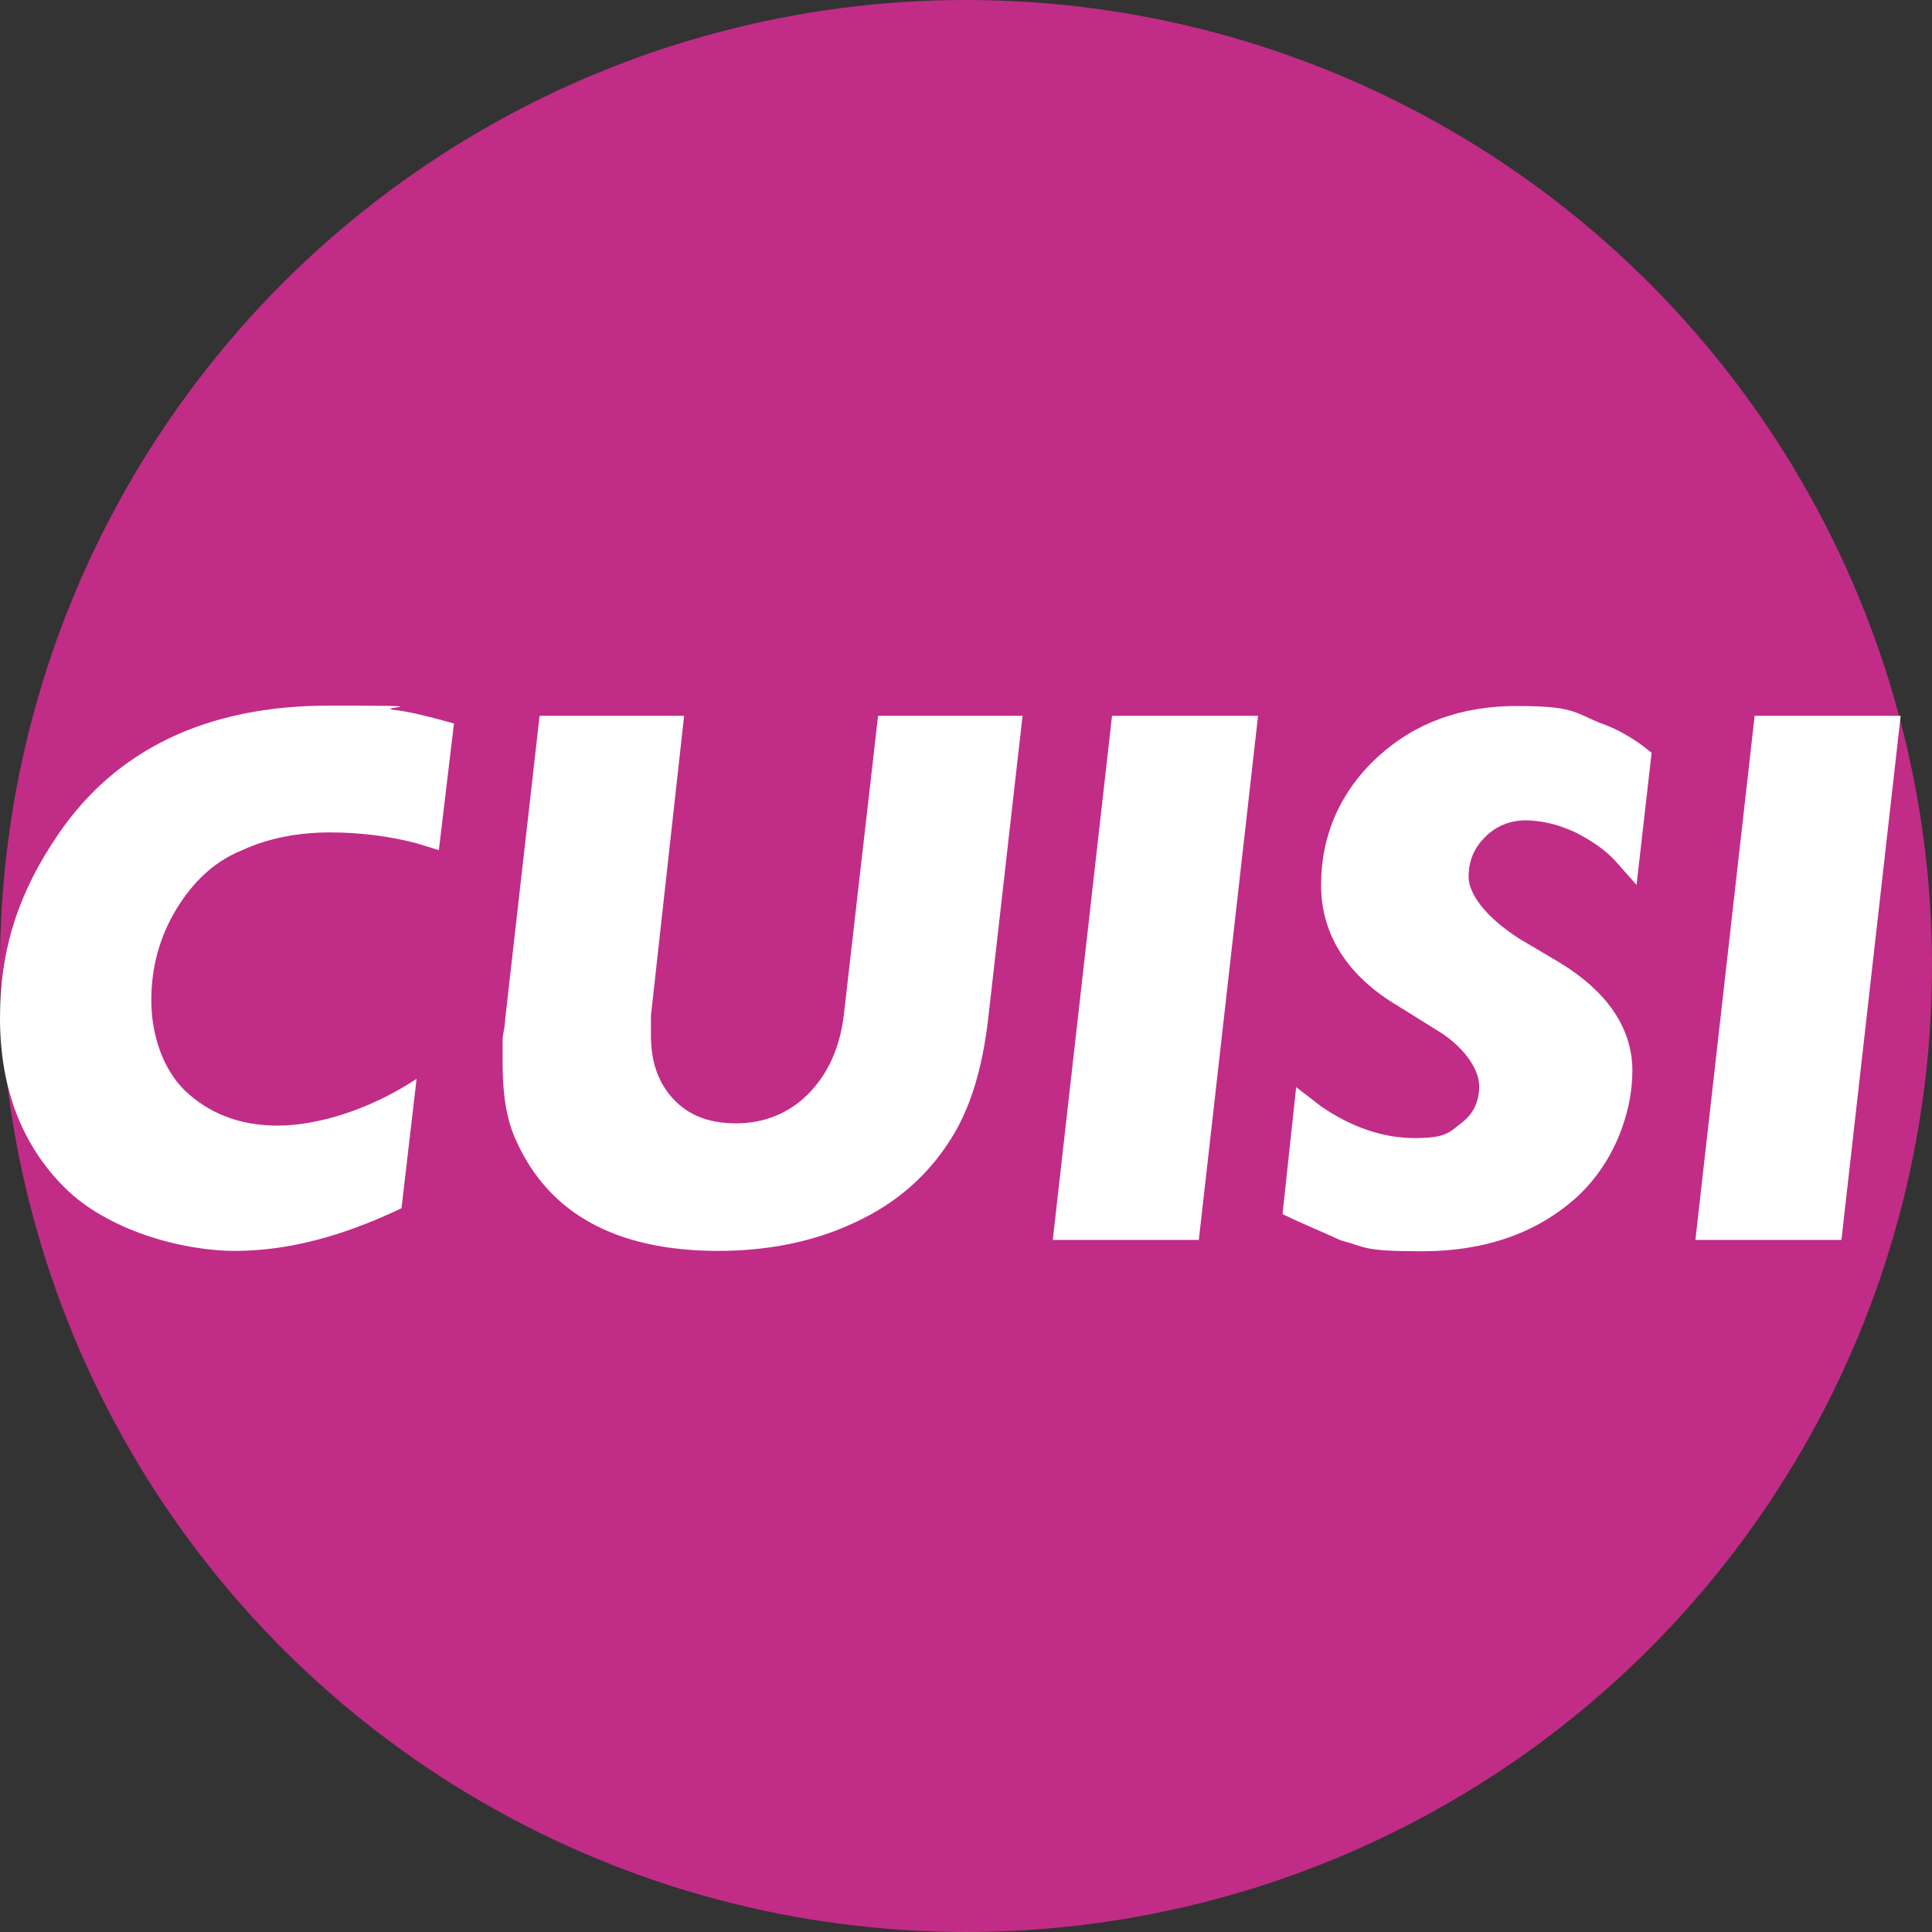
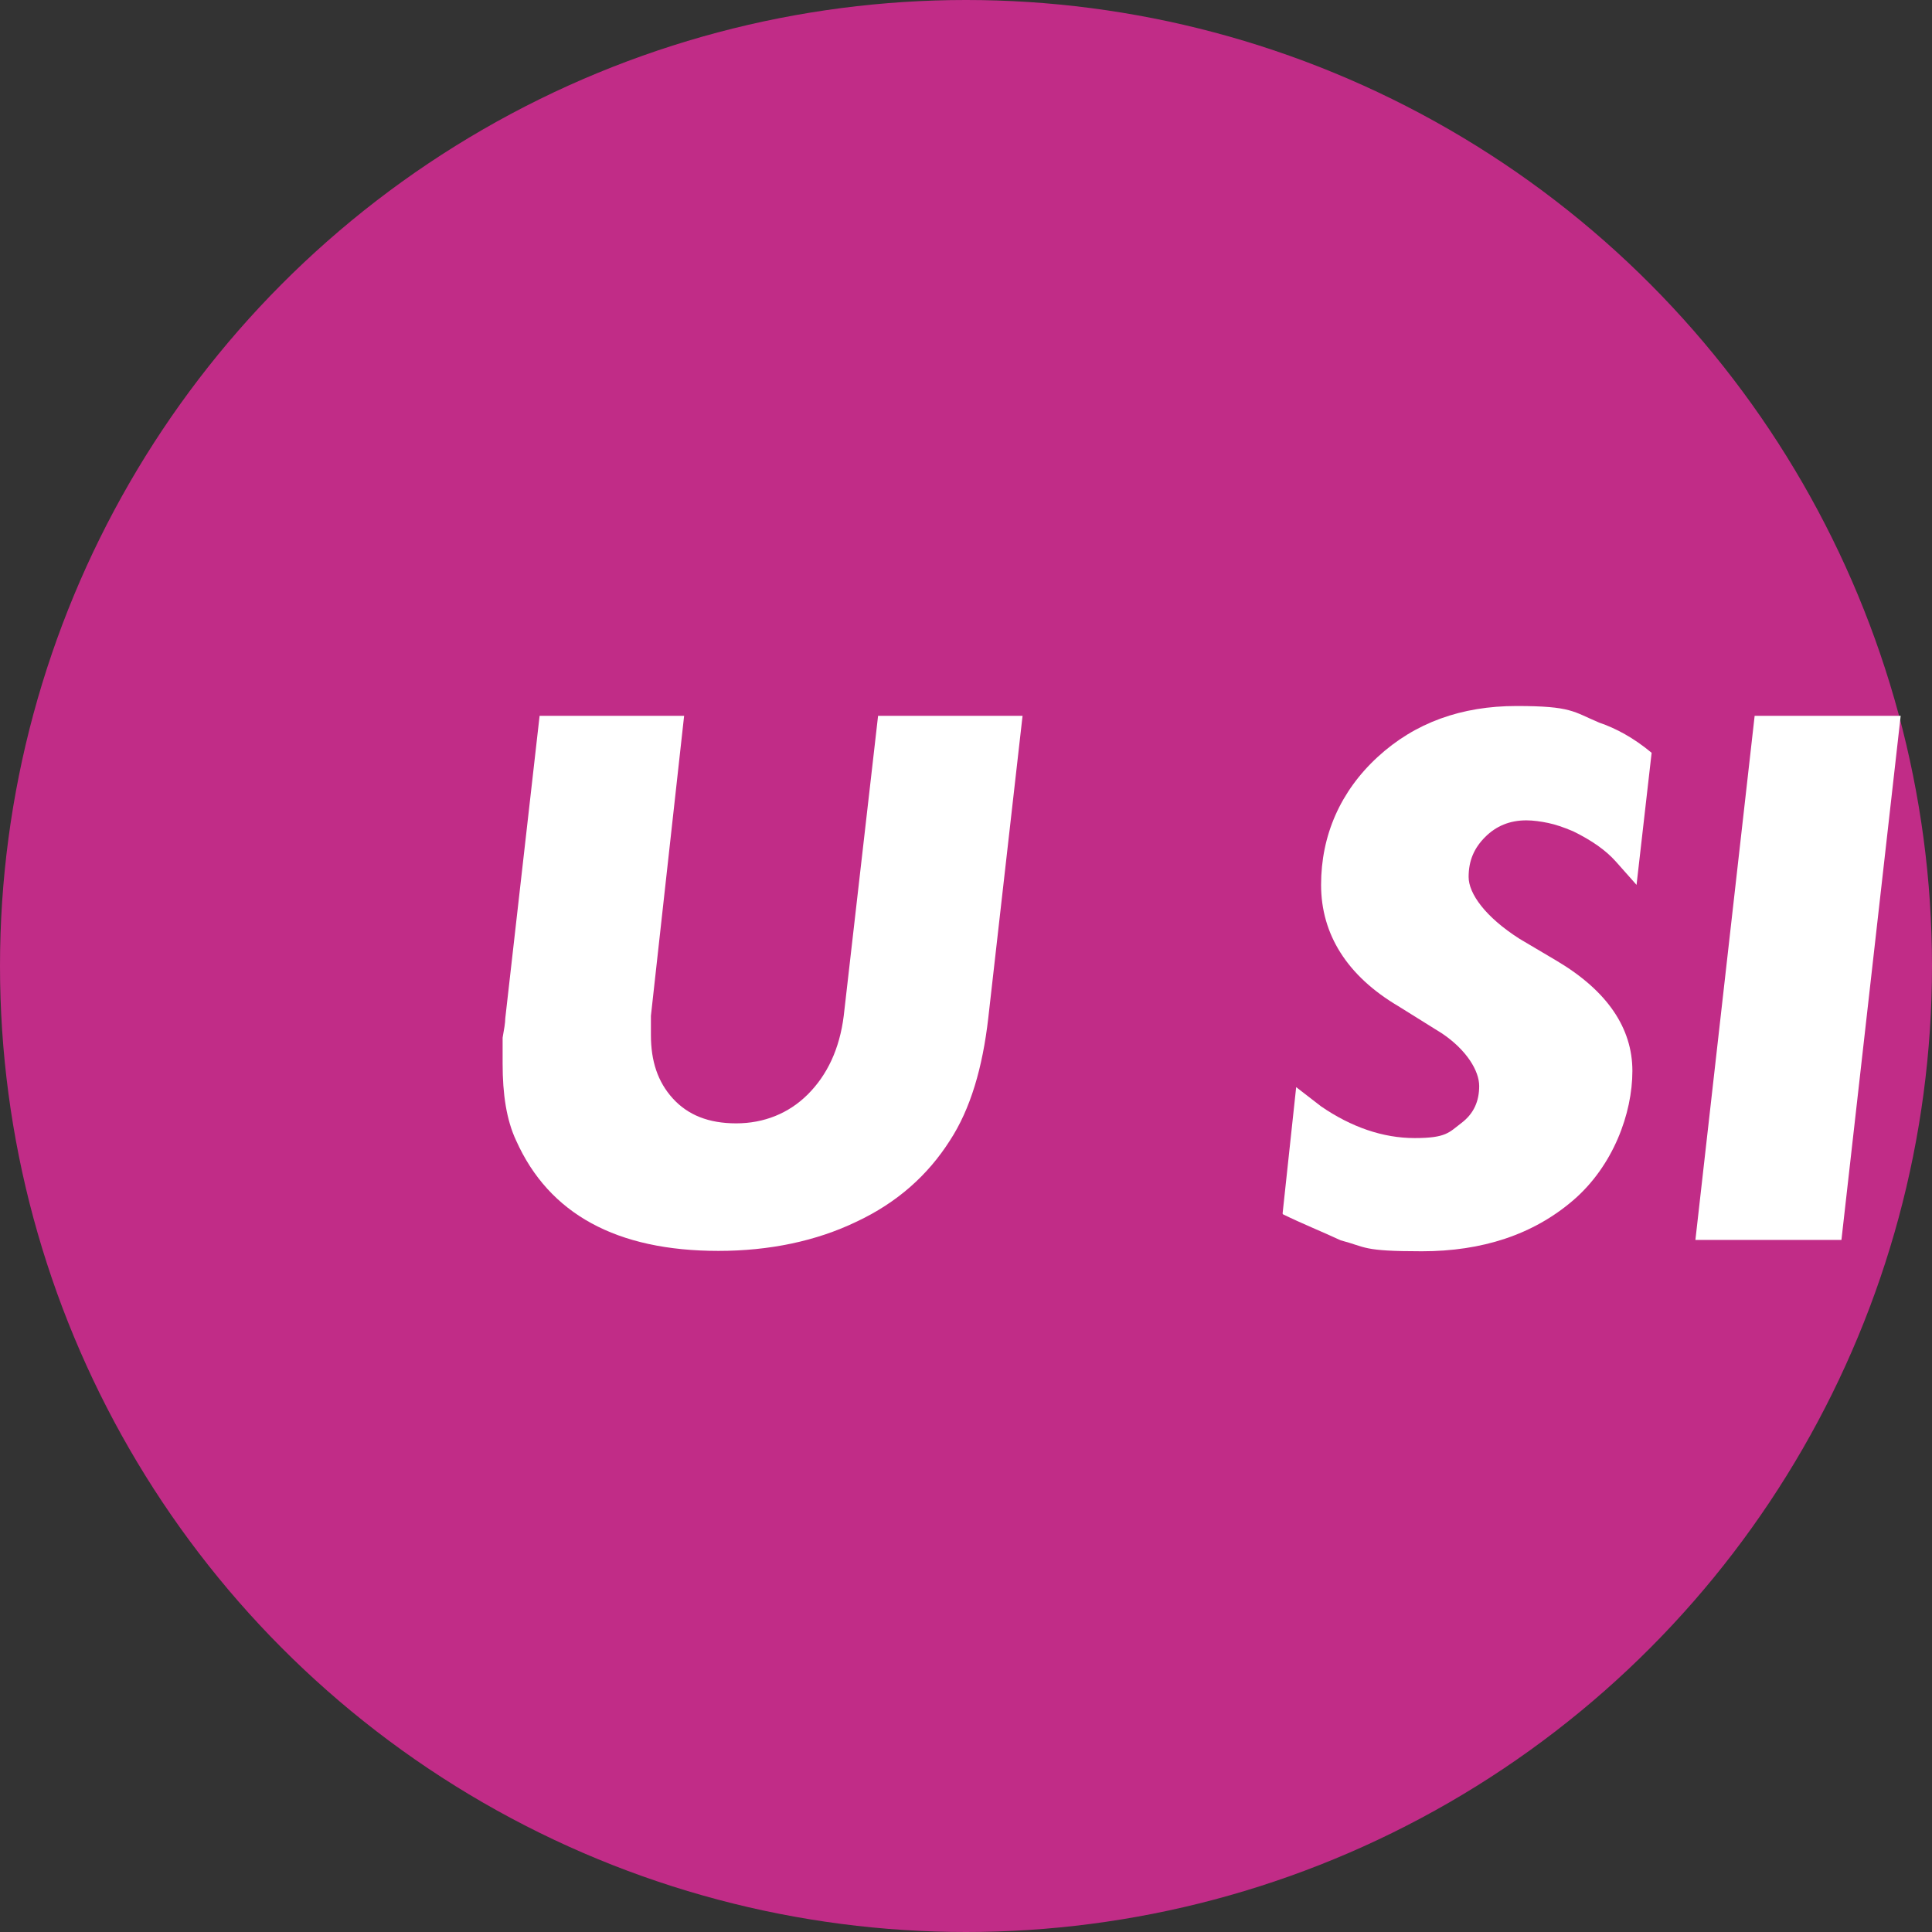
<svg xmlns="http://www.w3.org/2000/svg" id="Calque_3" data-name="Calque 3" viewBox="0 0 512 512">
  <rect x="0" y="0" width="512" height="512" fill="#333333" stroke="none" />
  <defs>
    <style>      .cls-1 {        fill: #c12c87;      }      .cls-1, .cls-2 {        stroke-width: 0px;      }      .cls-2 {        fill: #fff;      }    </style>
  </defs>
  <circle class="cls-1" cx="256" cy="256" r="256" />
  <g>
-     <path class="cls-2" d="M120.3,191.8l-4,33.5-5.8-1.8c-6.9-1.8-14.6-2.9-23-2.9s-16.4,1.5-23.3,4.7c-7.3,2.9-13.1,8.4-17.5,15.7s-6.6,15.3-6.6,24.1,2.9,18.2,9.1,24.1c6.2,5.8,14.2,9.1,24.4,9.1s24.1-4,36.8-12.4l-4,34.3c-15.3,7.3-29.9,11.3-44.1,11.3s-33.9-5.5-45.2-16.8c-11.3-11.3-17.1-26.3-17.1-44.9s5.1-33.5,15.3-48.5c15.3-22.6,39.4-34.3,71.8-34.3s12.4.4,17.1,1.1c4,.4,9.5,1.8,16,3.6Z" />
    <path class="cls-2" d="M271,189.6l-9.1,80.2c-1.5,13.1-4.7,24.1-10.2,32.5-5.8,9.1-13.9,16.4-24.8,21.5-10.6,5.1-23,7.7-36.5,7.7-27,0-44.9-9.8-53.6-29.2-2.6-5.5-3.6-12.4-3.6-20.4v-6.9c.4-2.2.7-4,.7-5.1l9.1-80.2h38.3l-8.8,79.5v5.1c0,6.9,1.8,12.4,5.8,16.8s9.5,6.6,16.8,6.6,13.9-2.6,19-7.7,8.4-12,9.5-20.8l9.1-79.5h38.3Z" />
-     <path class="cls-2" d="M279,328.6l15.7-138.9h38.7l-15.7,138.9h-38.7Z" />
    <path class="cls-2" d="M339.9,321.6l3.6-33.5,6.6,5.1c8,5.5,16.4,8.4,24.8,8.4s9.1-1.5,12.4-4,4.7-5.8,4.7-9.8-3.3-9.5-9.8-13.9l-11.7-7.3c-13.5-8-20.4-19-20.4-32.1s5.1-24.8,15-33.9,22.2-13.5,36.8-13.5,15,1.5,21.9,4.4c4.4,1.5,9.1,4,13.9,8l-4,35-5.5-6.2c-2.6-2.9-6.2-5.5-11.3-8-2.6-1.1-4.7-1.8-6.6-2.2s-4-.7-5.8-.7c-4.4,0-8,1.5-10.9,4.4s-4.4,6.2-4.4,10.6,4.4,10.6,13.5,16.4l9.8,5.8c13.5,8,20.1,17.9,20.1,29.2s-5.1,25.2-15.7,34.3c-10.6,9.1-24.1,13.5-40.1,13.5s-14.6-1.1-21.5-2.9c-4.7-2.2-10.2-4.4-15.3-6.9Z" />
    <path class="cls-2" d="M449.3,328.6l15.7-138.9h38.7l-15.7,138.9h-38.7Z" />
  </g>
</svg>